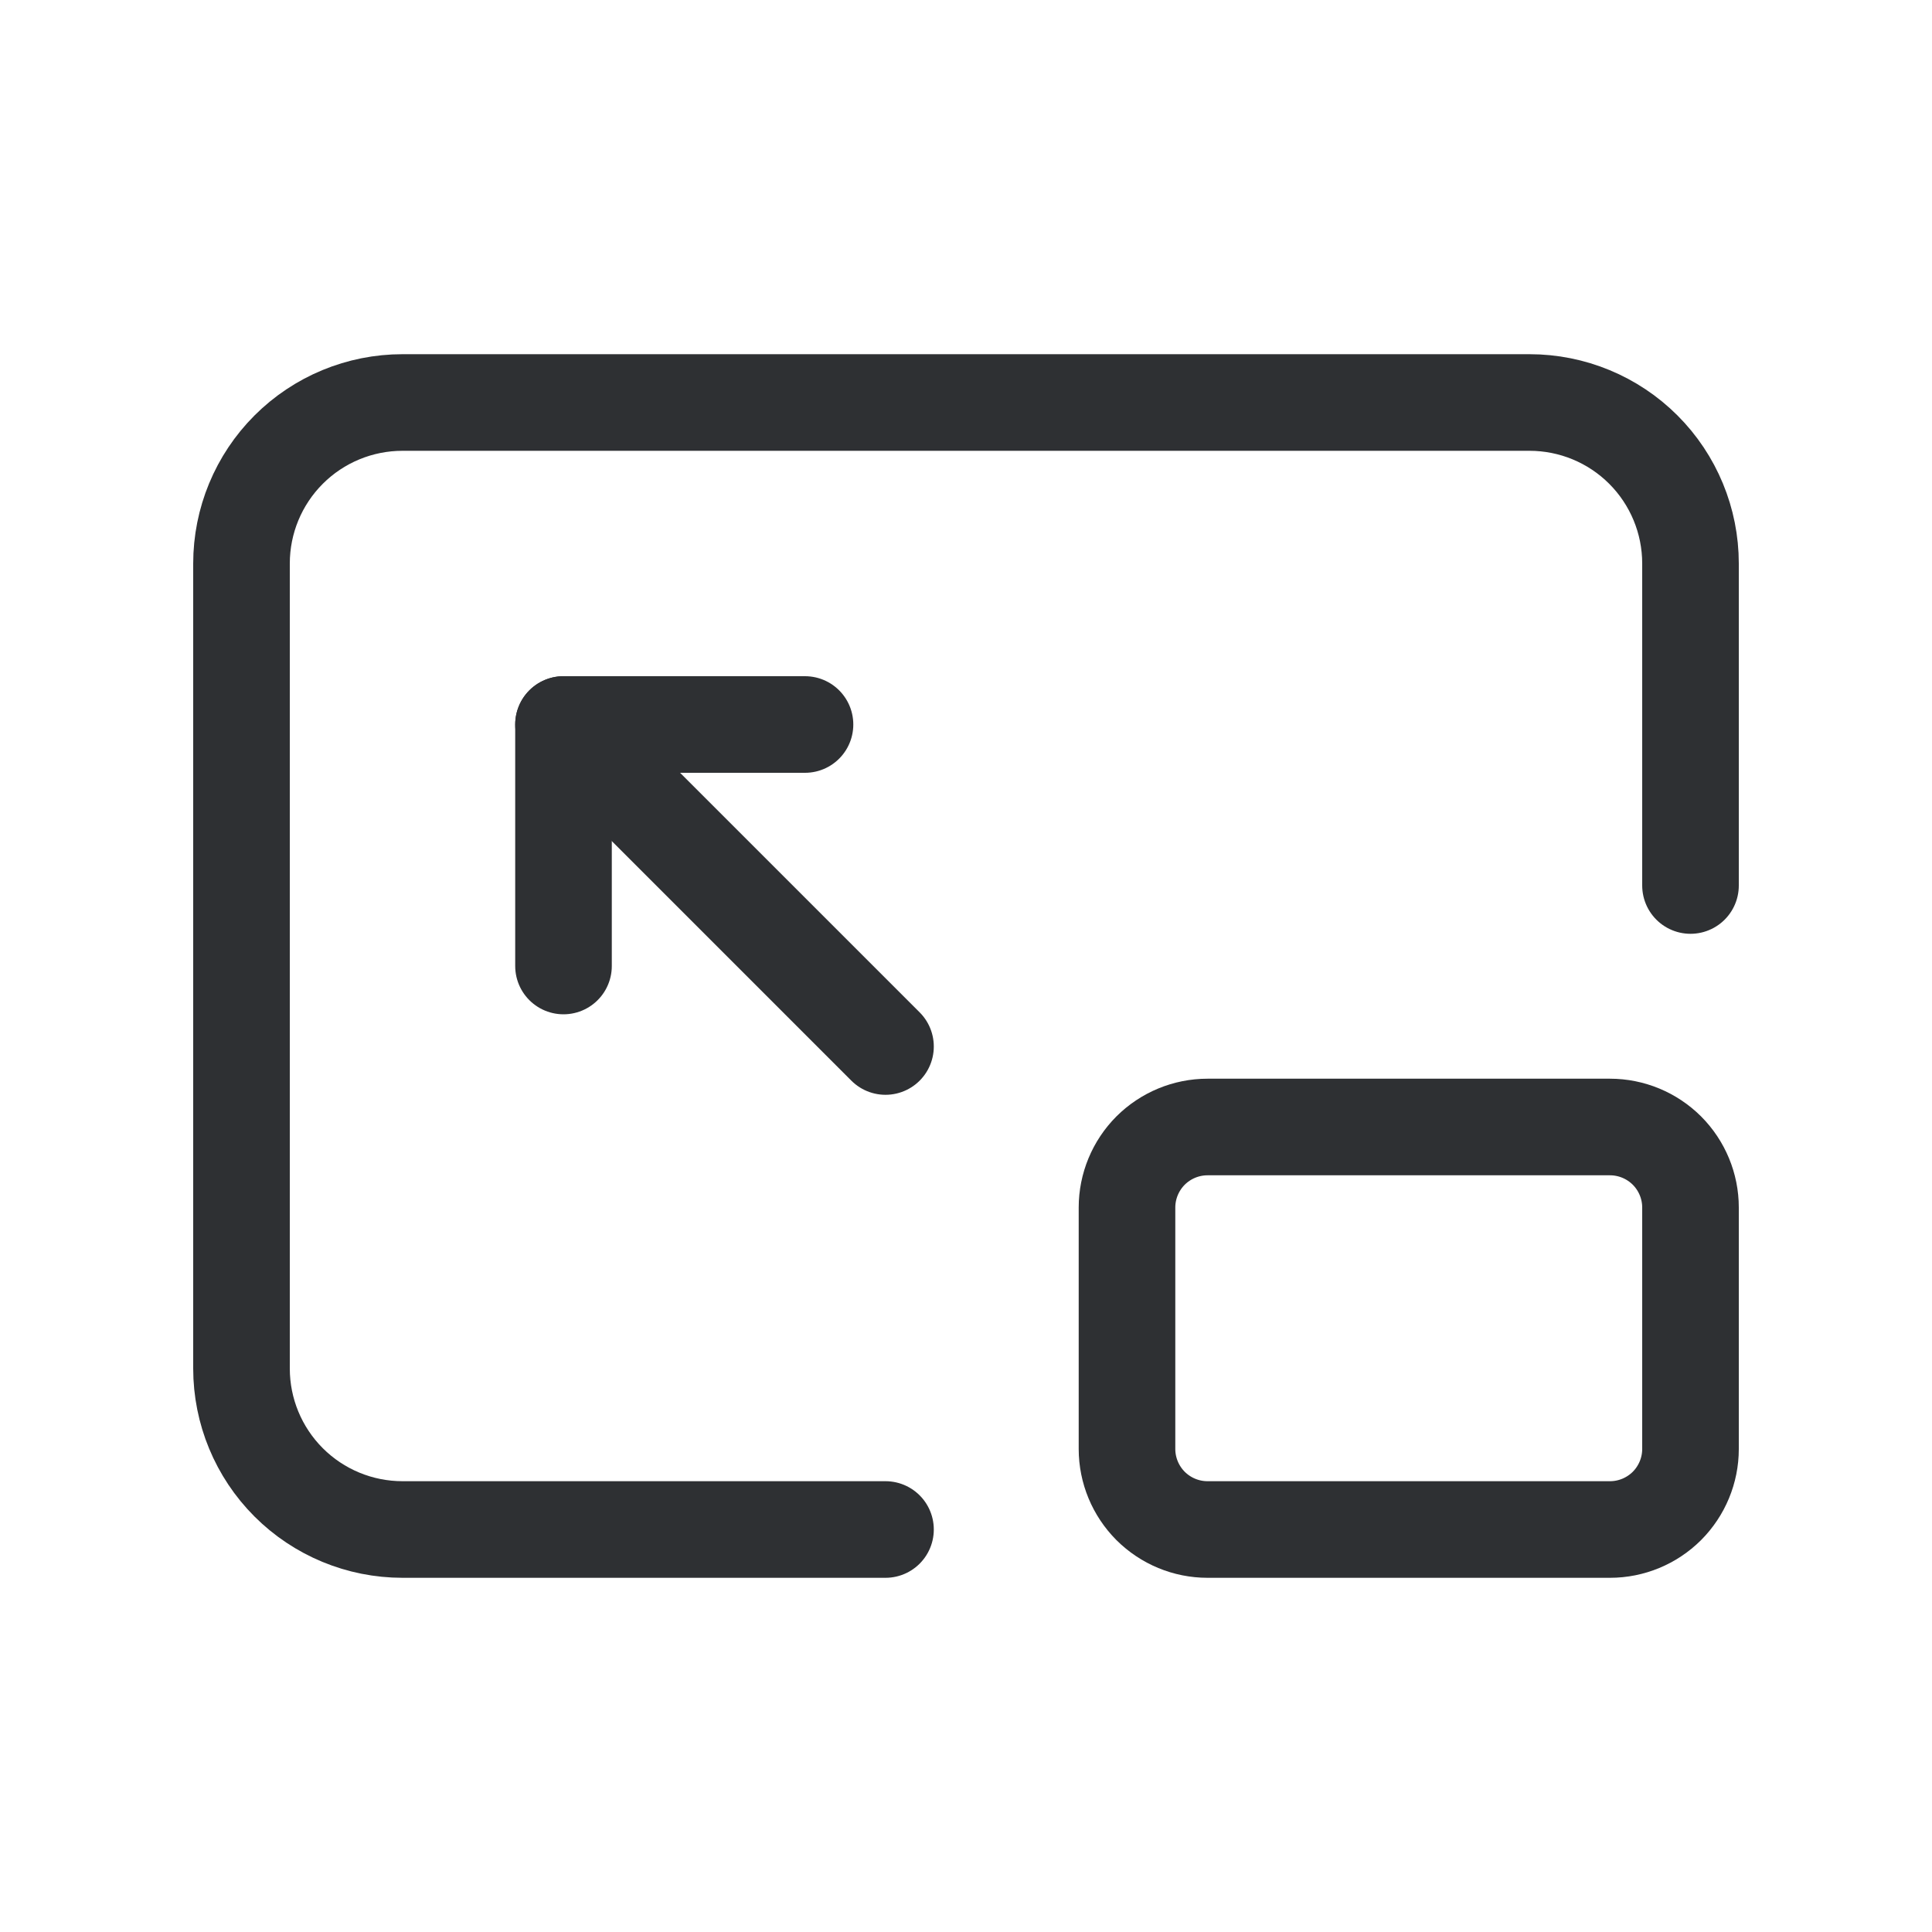
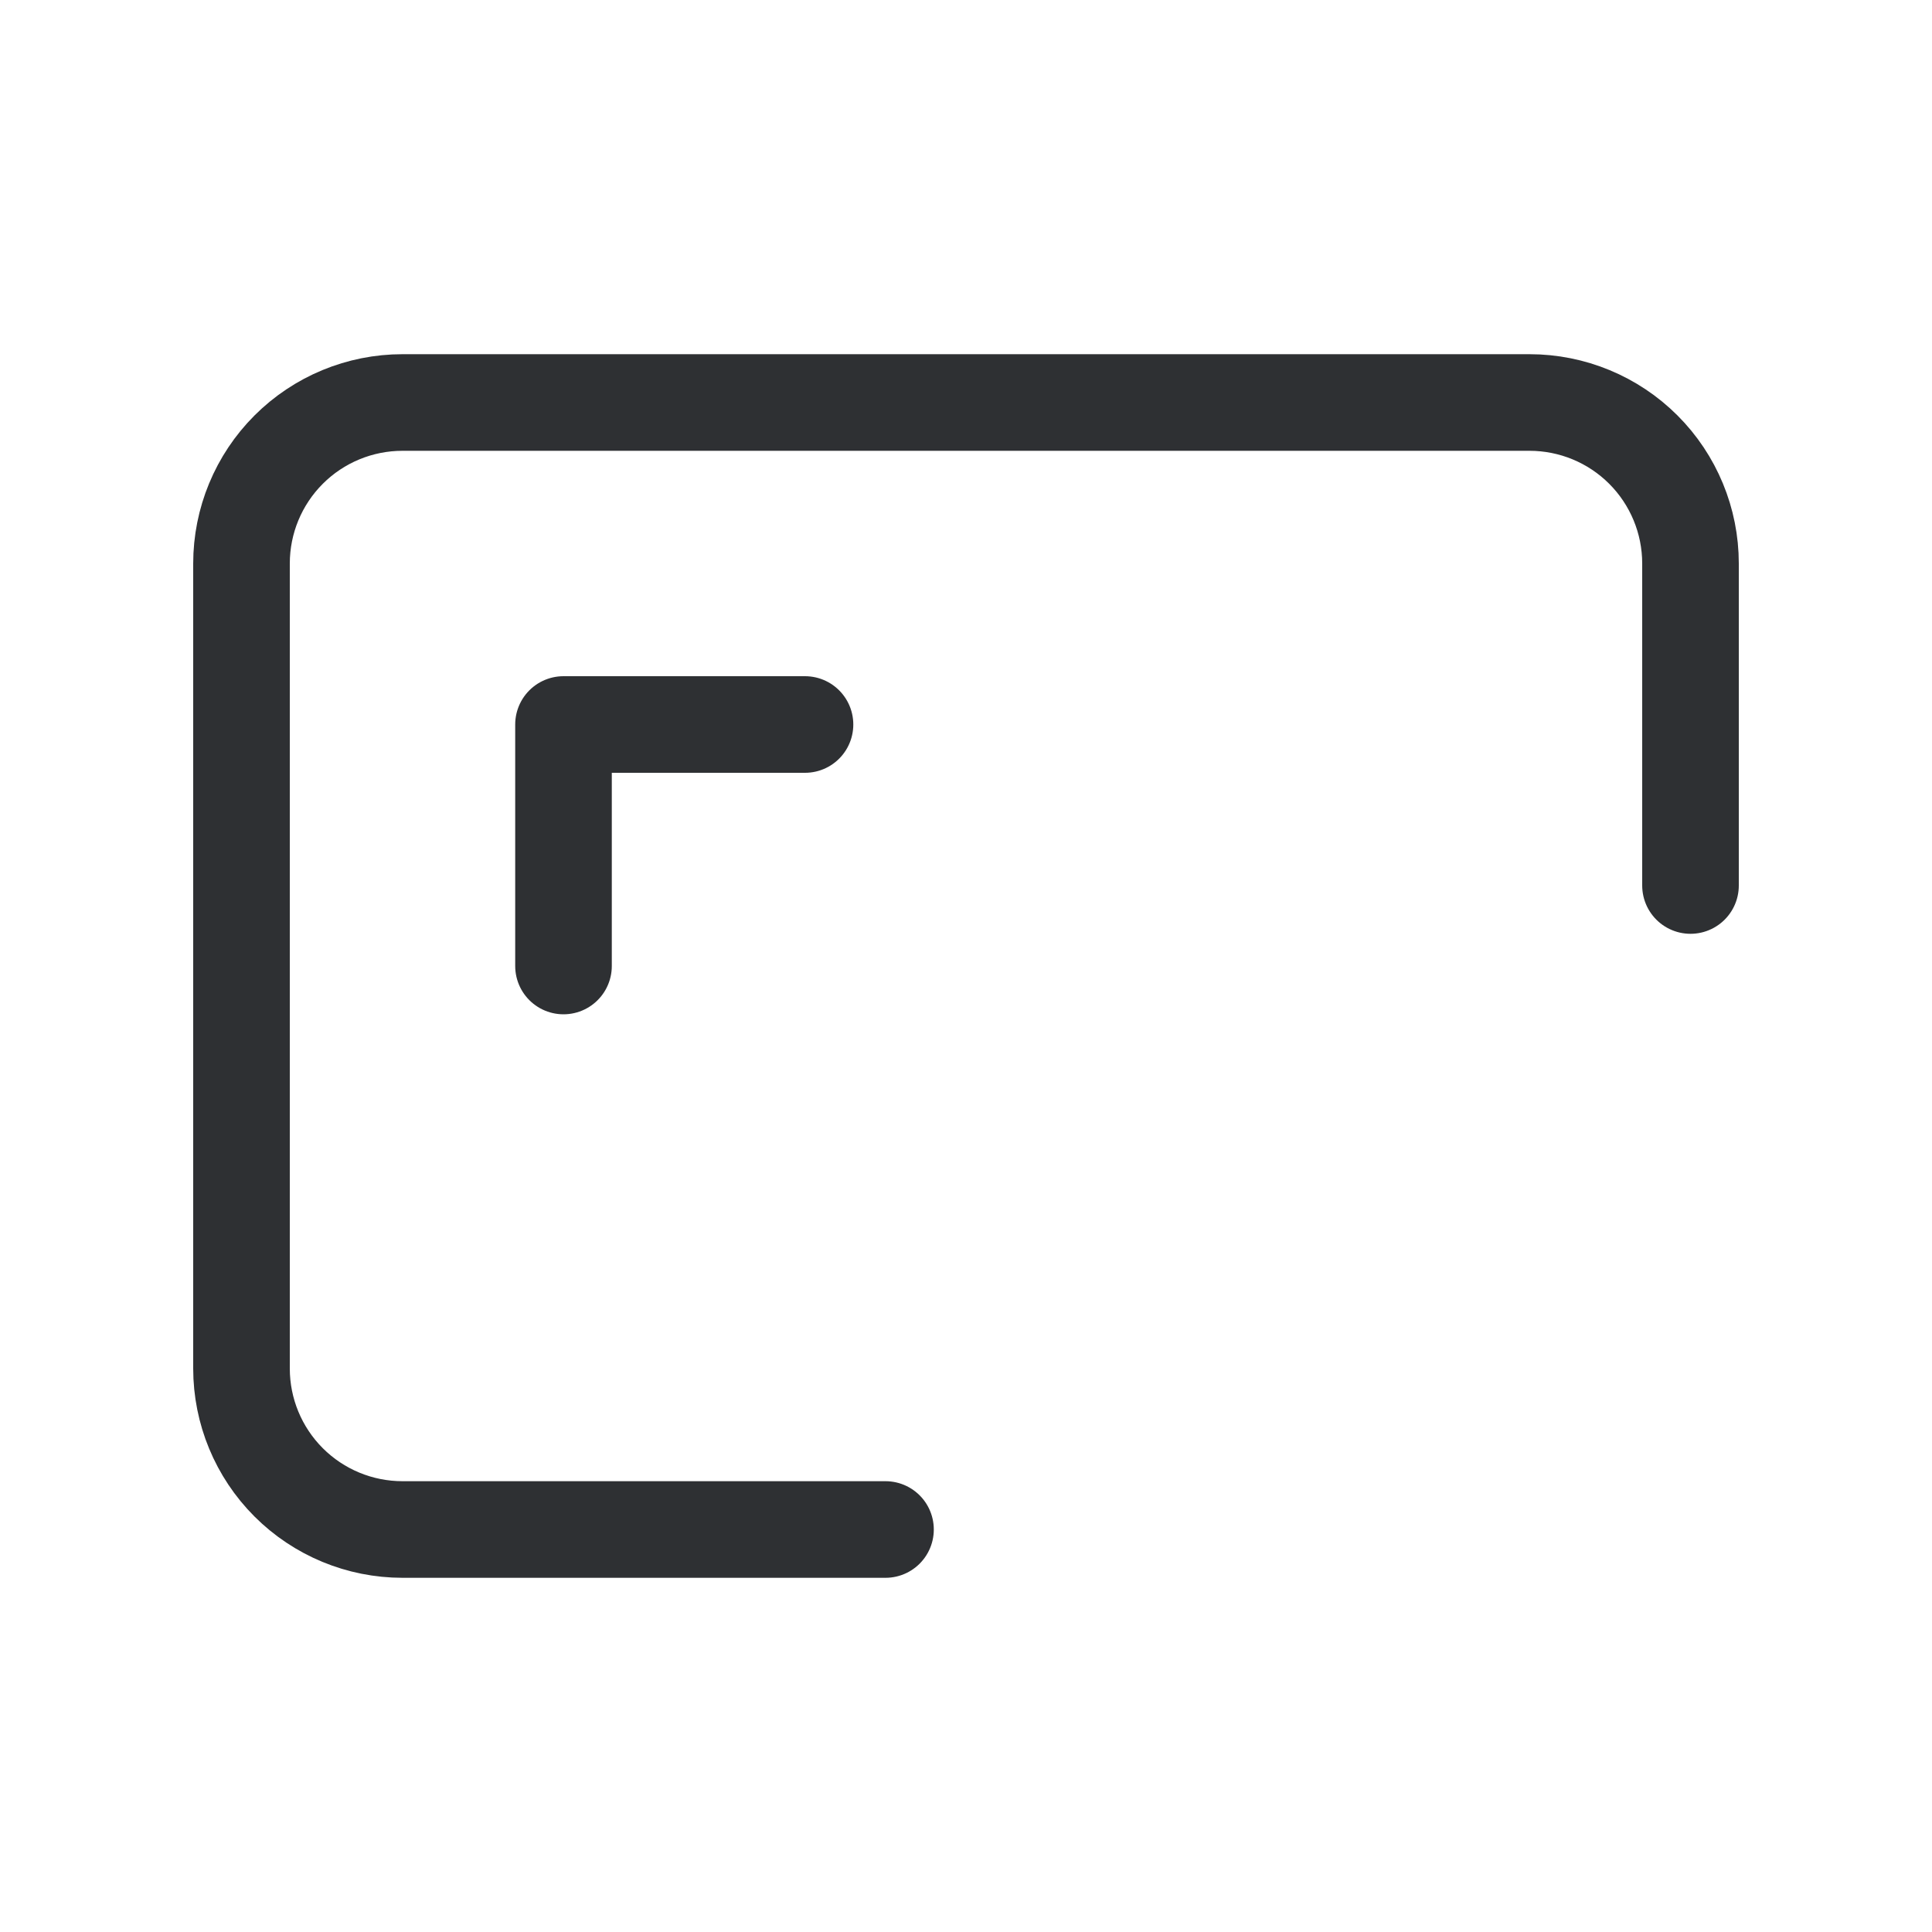
<svg xmlns="http://www.w3.org/2000/svg" width="30" height="30" viewBox="0 0 30 30" fill="none">
  <g id="Frame" clip-path="url(#clip0_6_504)">
    <path id="Vector" d="M13.75 23.75H6.25C5.587 23.75 4.951 23.487 4.482 23.018C4.013 22.549 3.75 21.913 3.75 21.25V8.75C3.75 8.087 4.013 7.451 4.482 6.982C4.951 6.513 5.587 6.25 6.25 6.25H23.75C24.413 6.25 25.049 6.513 25.518 6.982C25.987 7.451 26.25 8.087 26.25 8.75V13.75" stroke="#2E3033" stroke-width="1.5" stroke-linecap="round" stroke-linejoin="round" />
-     <path id="Vector_2" d="M17.5 18.75C17.5 18.419 17.632 18.101 17.866 17.866C18.101 17.632 18.419 17.5 18.75 17.5H25C25.331 17.5 25.649 17.632 25.884 17.866C26.118 18.101 26.25 18.419 26.25 18.75V22.5C26.25 22.831 26.118 23.149 25.884 23.384C25.649 23.618 25.331 23.75 25 23.75H18.75C18.419 23.75 18.101 23.618 17.866 23.384C17.632 23.149 17.5 22.831 17.5 22.5V18.75Z" stroke="#2E3033" stroke-width="1.5" stroke-linecap="round" stroke-linejoin="round" />
-     <path id="Vector_3" d="M8.75 11.25L13.75 16.25" stroke="#2E3033" stroke-width="1.5" stroke-linecap="round" stroke-linejoin="round" />
    <path id="Vector_4" d="M8.75 15V11.25H12.5" stroke="#2E3033" stroke-width="1.5" stroke-linecap="round" stroke-linejoin="round" />
  </g>
  <defs>
    <clipPath id="clip0_6_504">
      <rect width="30" height="30" fill="white" />
    </clipPath>
  </defs>
</svg>